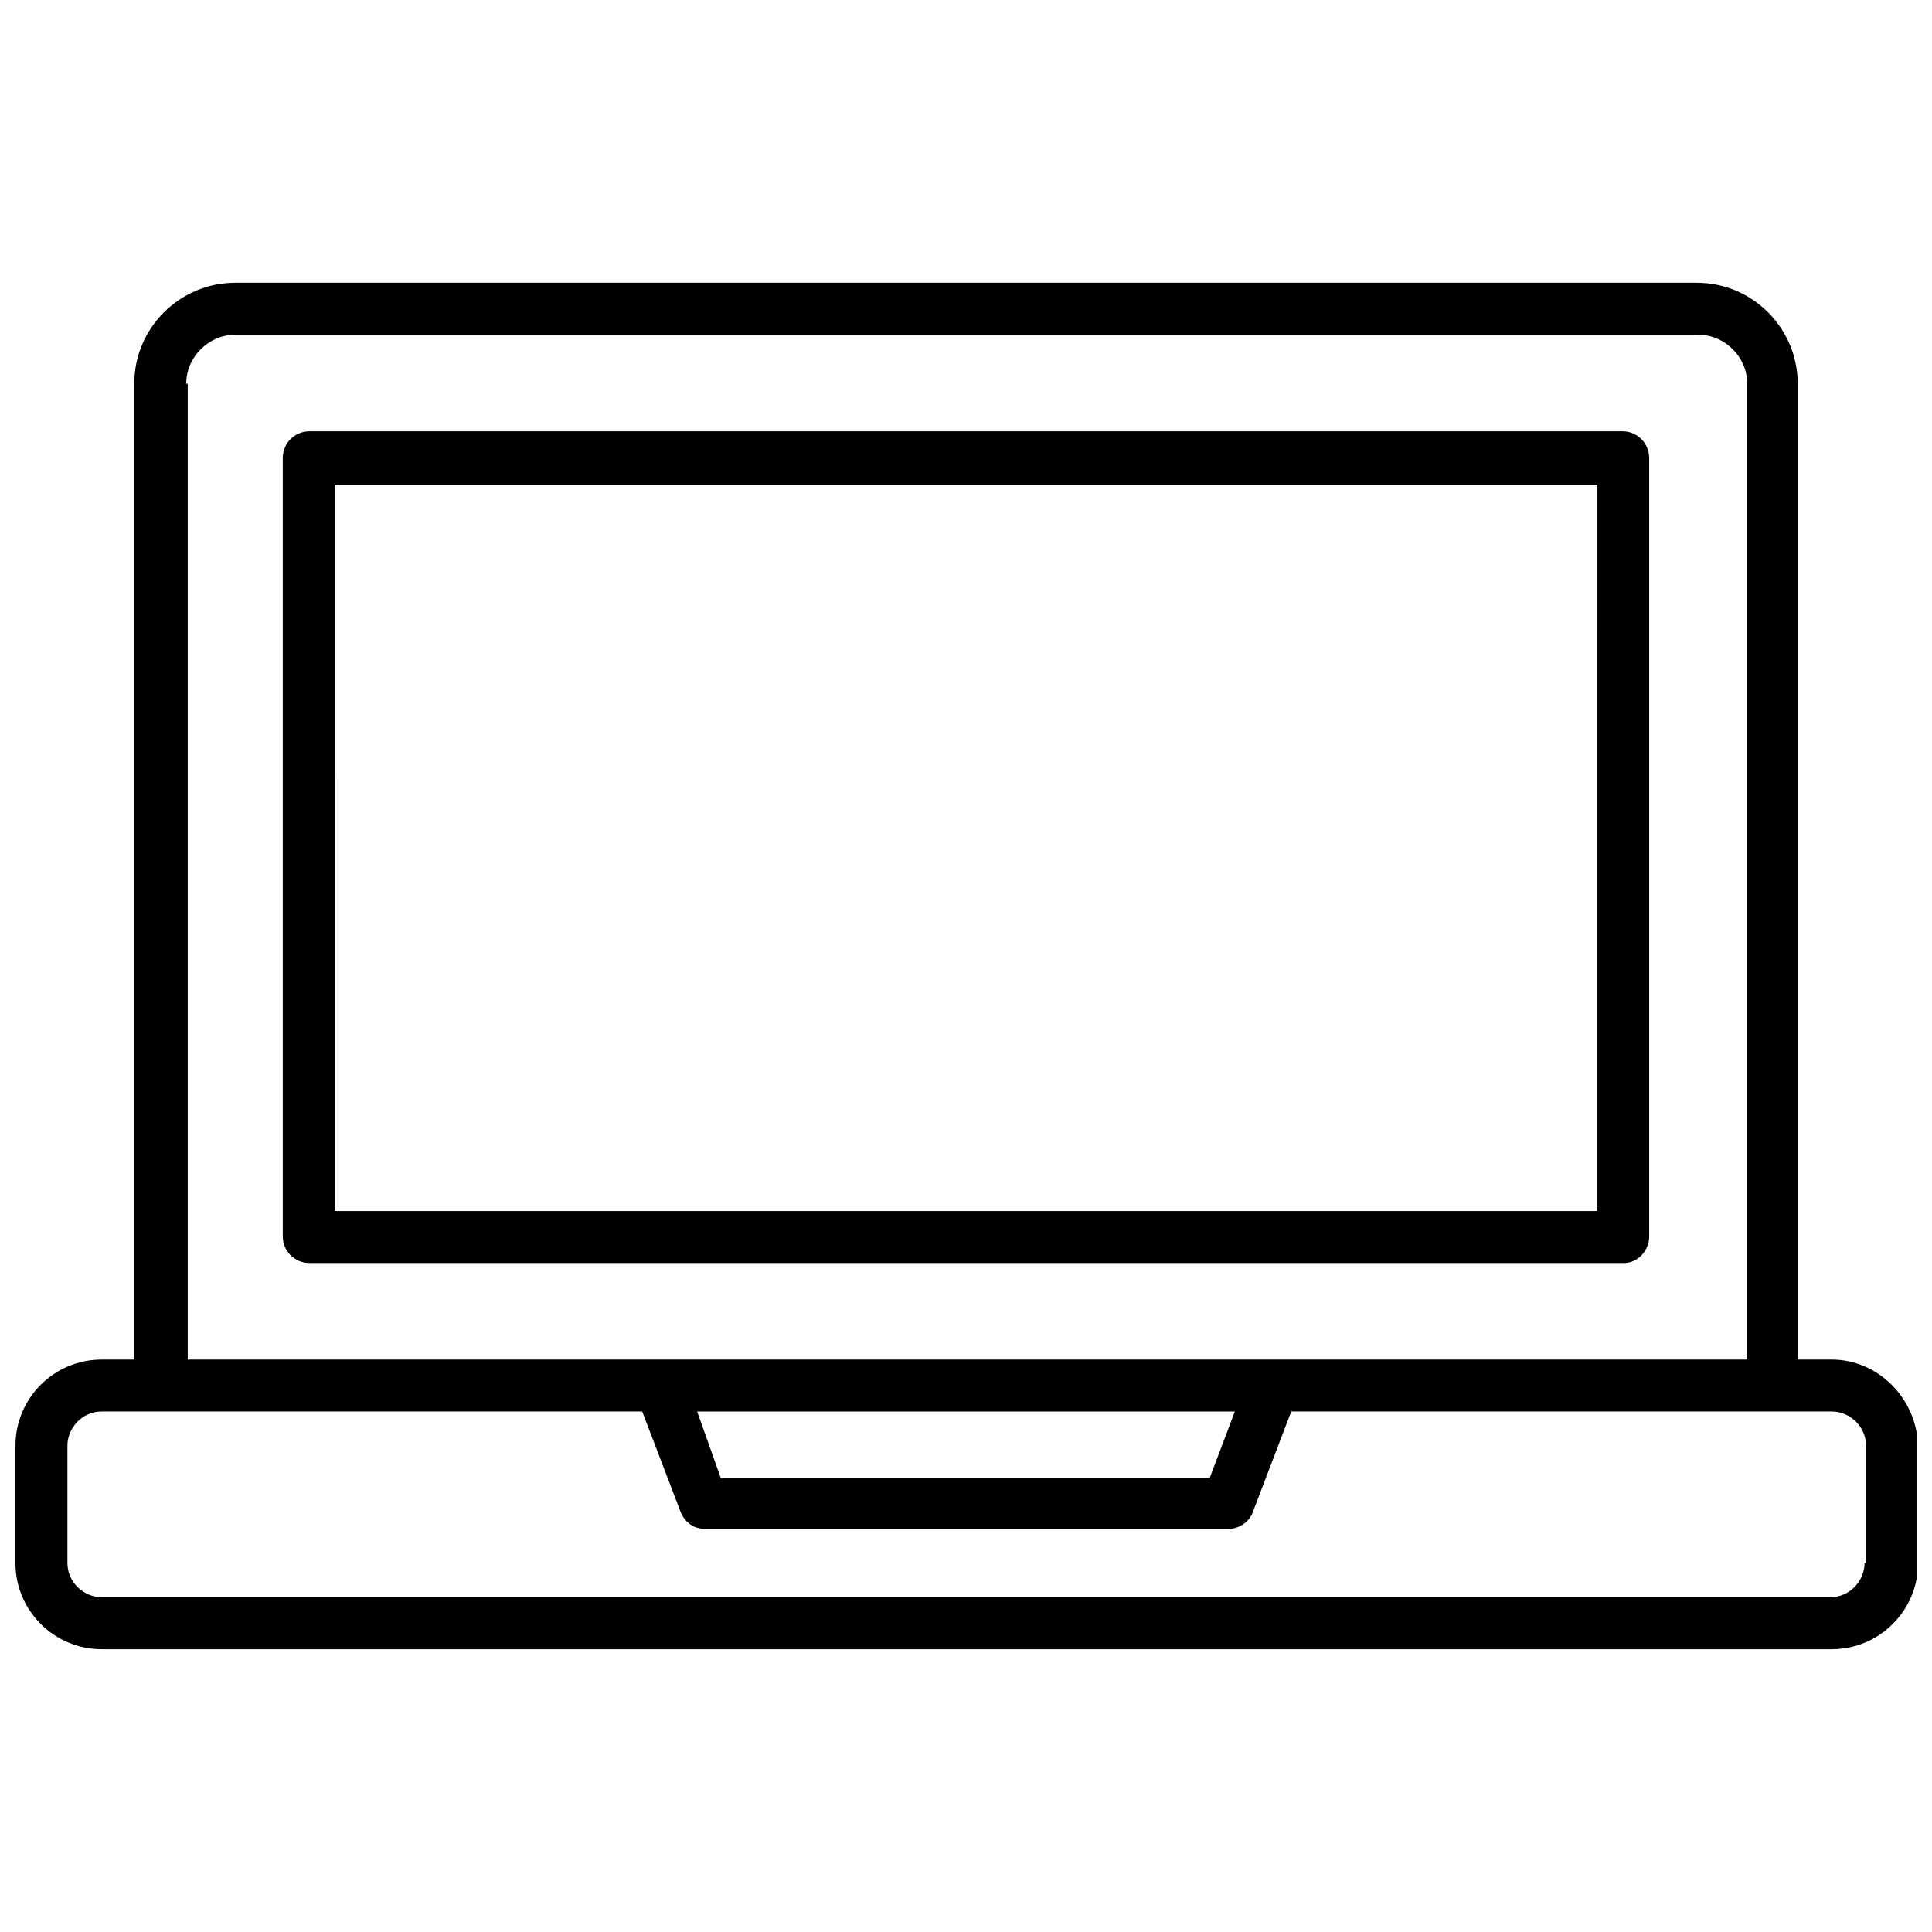
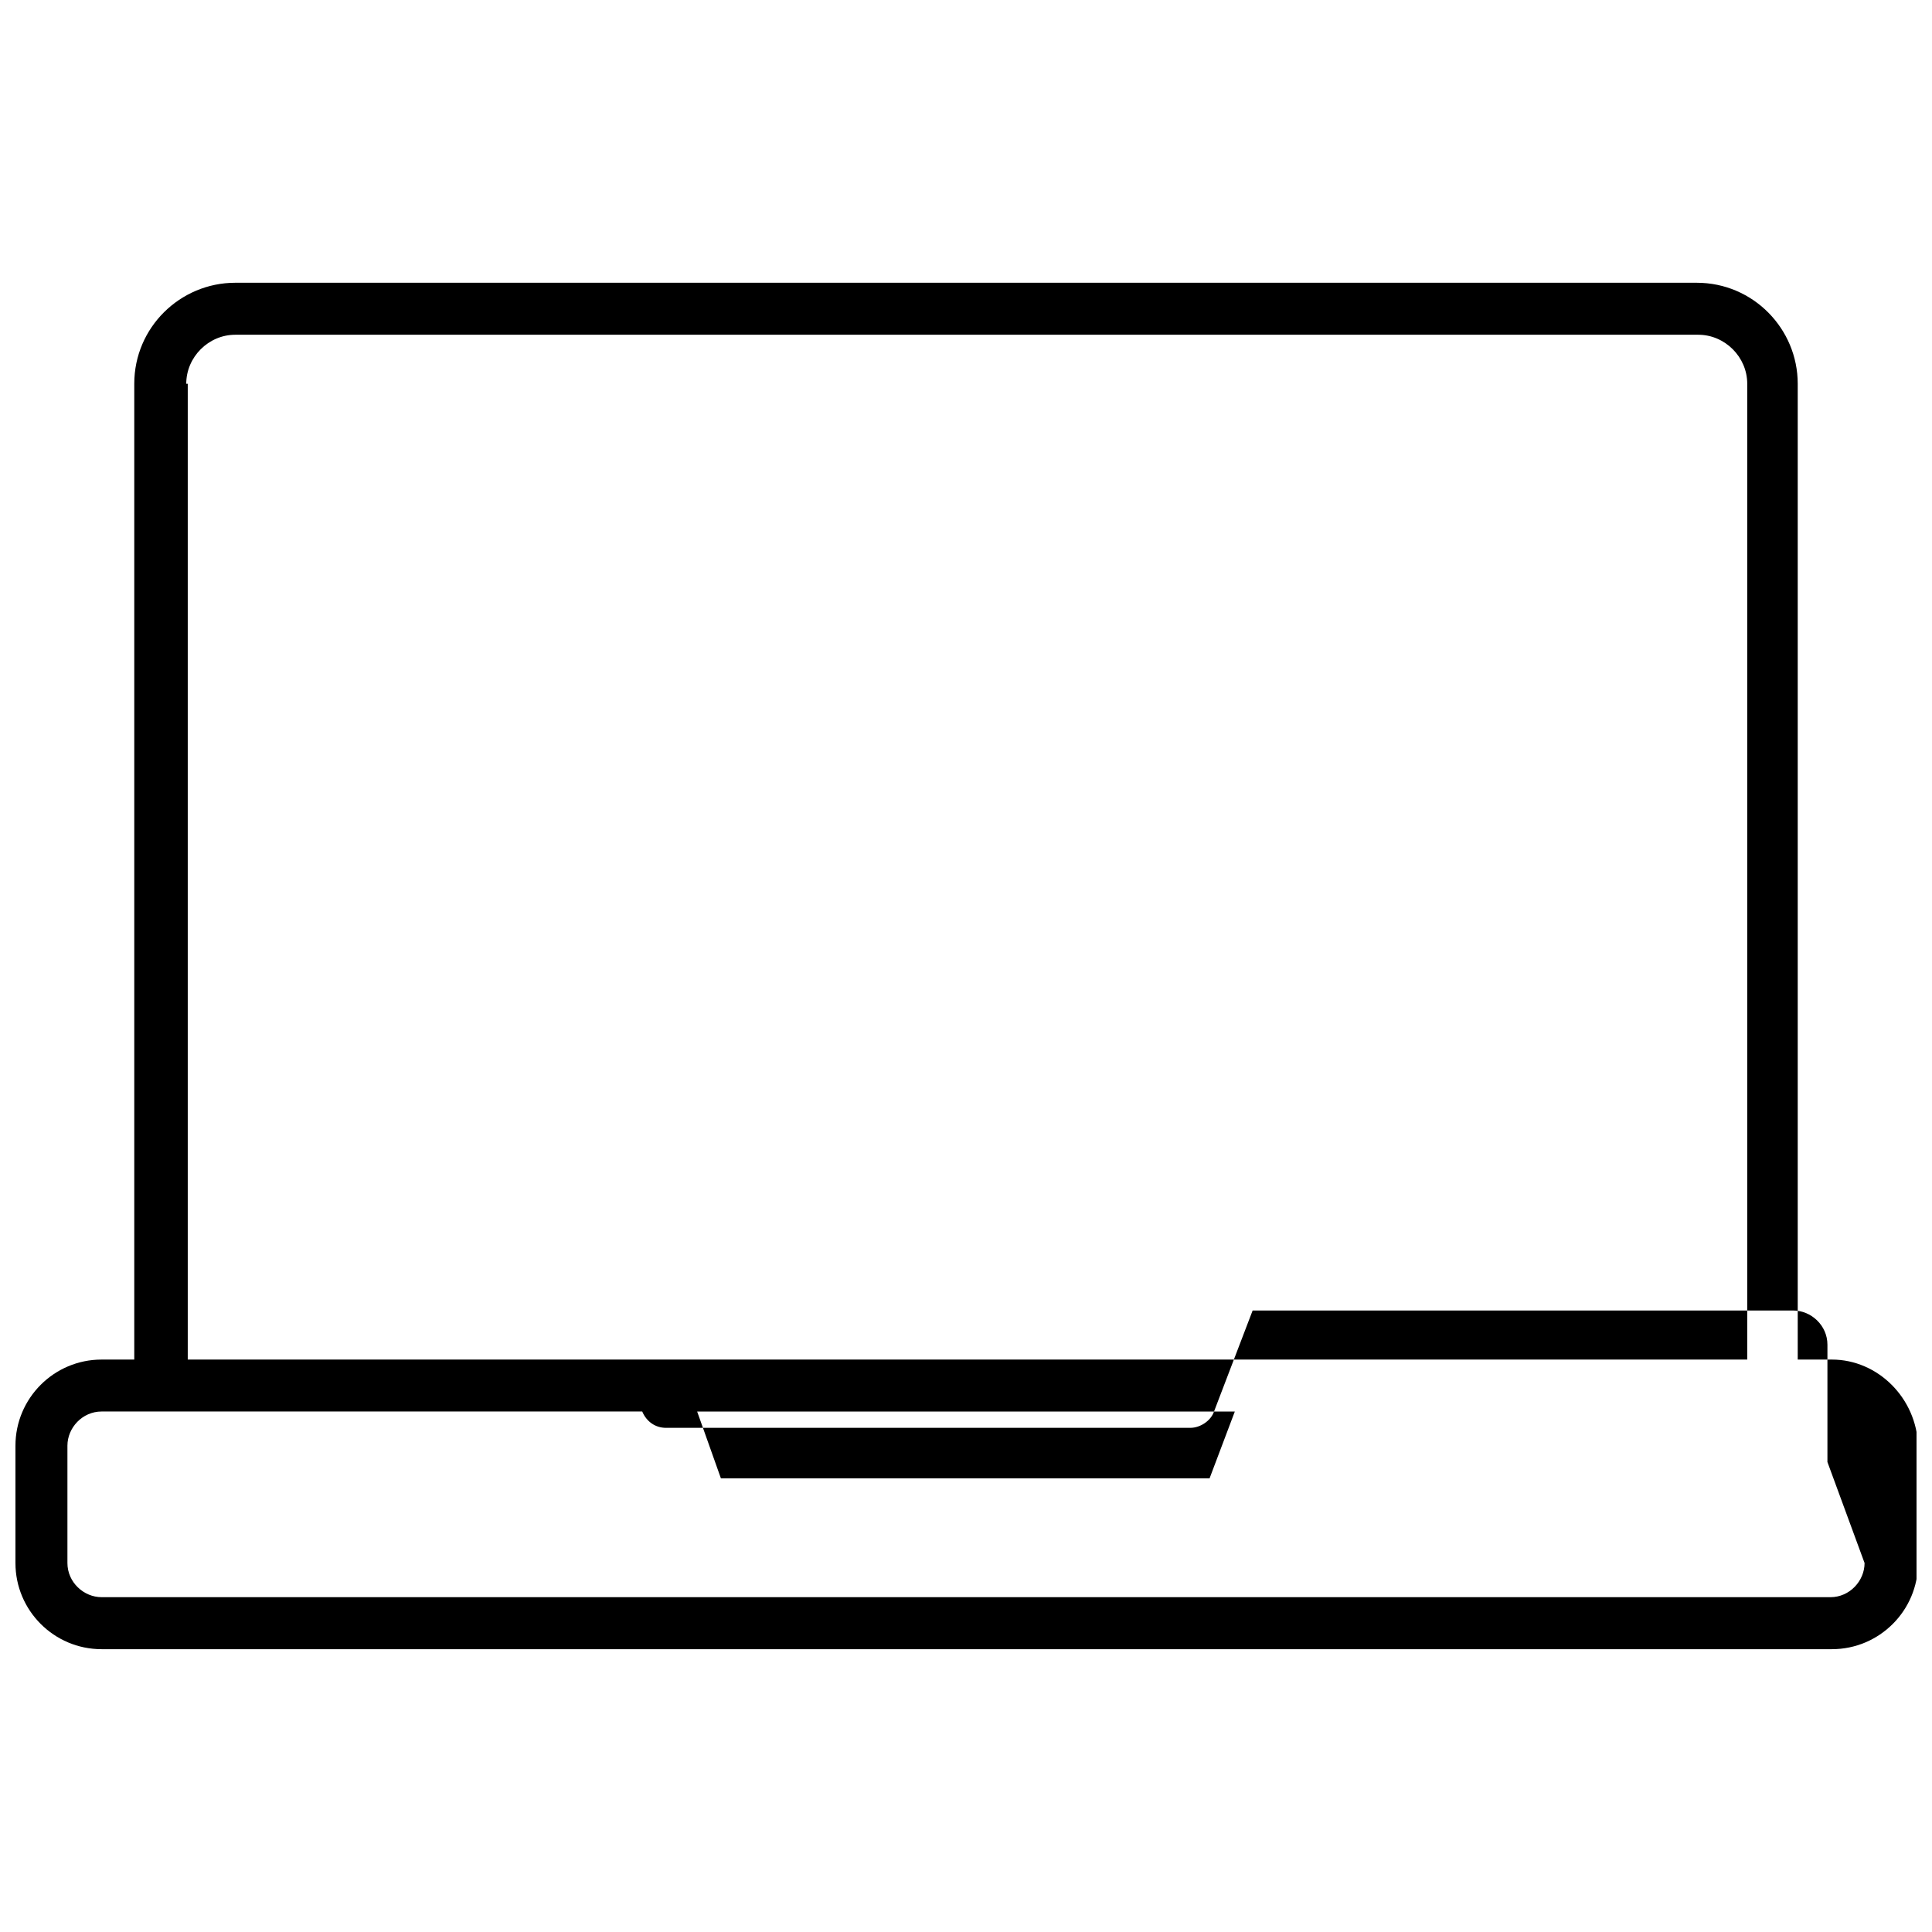
<svg xmlns="http://www.w3.org/2000/svg" width="800px" height="800px" version="1.1" viewBox="144 144 512 512">
  <defs>
    <clipPath id="a">
      <path d="m148.09 218h503.81v364h-503.81z" />
    </clipPath>
  </defs>
  <g clip-path="url(#a)">
-     <path d="m629.47 504.3h-9.055v-258.6c0-14.562-11.809-26.766-26.766-26.766h-387.3c-14.562 0-26.766 11.809-26.766 26.766v258.6h-8.66c-12.594 0-22.828 10.234-22.828 22.828v31.094c0 12.594 10.234 22.828 22.828 22.828h458.55c12.594 0 22.828-10.234 22.828-22.828v-31.094c-0.395-12.598-10.629-22.828-22.828-22.828zm-436.11-258.6c0-7.086 5.902-12.988 12.988-12.988h387.7c7.086 0 12.988 5.902 12.988 12.988v258.6h-413.28v-258.6zm277.88 272.37-6.691 17.711h-129.5l-6.297-17.711zm166.89 40.148c0 4.723-3.938 9.055-9.055 9.055l-458.15-0.004c-4.723 0-9.055-3.938-9.055-9.055v-31.094c0-4.723 3.938-9.055 9.055-9.055h143.27l10.234 26.766c1.18 2.754 3.543 4.328 6.297 4.328h138.94c2.754 0 5.512-1.969 6.297-4.328l10.234-26.766h143.27c4.723 0 9.055 3.938 9.055 9.055v31.098z" />
+     <path d="m629.47 504.3h-9.055v-258.6c0-14.562-11.809-26.766-26.766-26.766h-387.3c-14.562 0-26.766 11.809-26.766 26.766v258.6h-8.66c-12.594 0-22.828 10.234-22.828 22.828v31.094c0 12.594 10.234 22.828 22.828 22.828h458.55c12.594 0 22.828-10.234 22.828-22.828v-31.094c-0.395-12.598-10.629-22.828-22.828-22.828zm-436.11-258.6c0-7.086 5.902-12.988 12.988-12.988h387.7c7.086 0 12.988 5.902 12.988 12.988v258.6h-413.28v-258.6zm277.88 272.37-6.691 17.711h-129.5l-6.297-17.711zm166.89 40.148c0 4.723-3.938 9.055-9.055 9.055l-458.15-0.004c-4.723 0-9.055-3.938-9.055-9.055v-31.094c0-4.723 3.938-9.055 9.055-9.055h143.27c1.18 2.754 3.543 4.328 6.297 4.328h138.94c2.754 0 5.512-1.969 6.297-4.328l10.234-26.766h143.27c4.723 0 9.055 3.938 9.055 9.055v31.098z" />
  </g>
-   <path d="m581.05 471.63v-206.25c0-3.938-3.148-7.086-7.086-7.086h-347.94c-3.938 0-7.086 3.148-7.086 7.086v206.25c0 3.938 3.148 7.086 7.086 7.086h348.34c3.543 0 6.691-3.148 6.691-7.086zm-13.777-6.691h-334.56l0.004-192.47h334.56z" />
</svg>